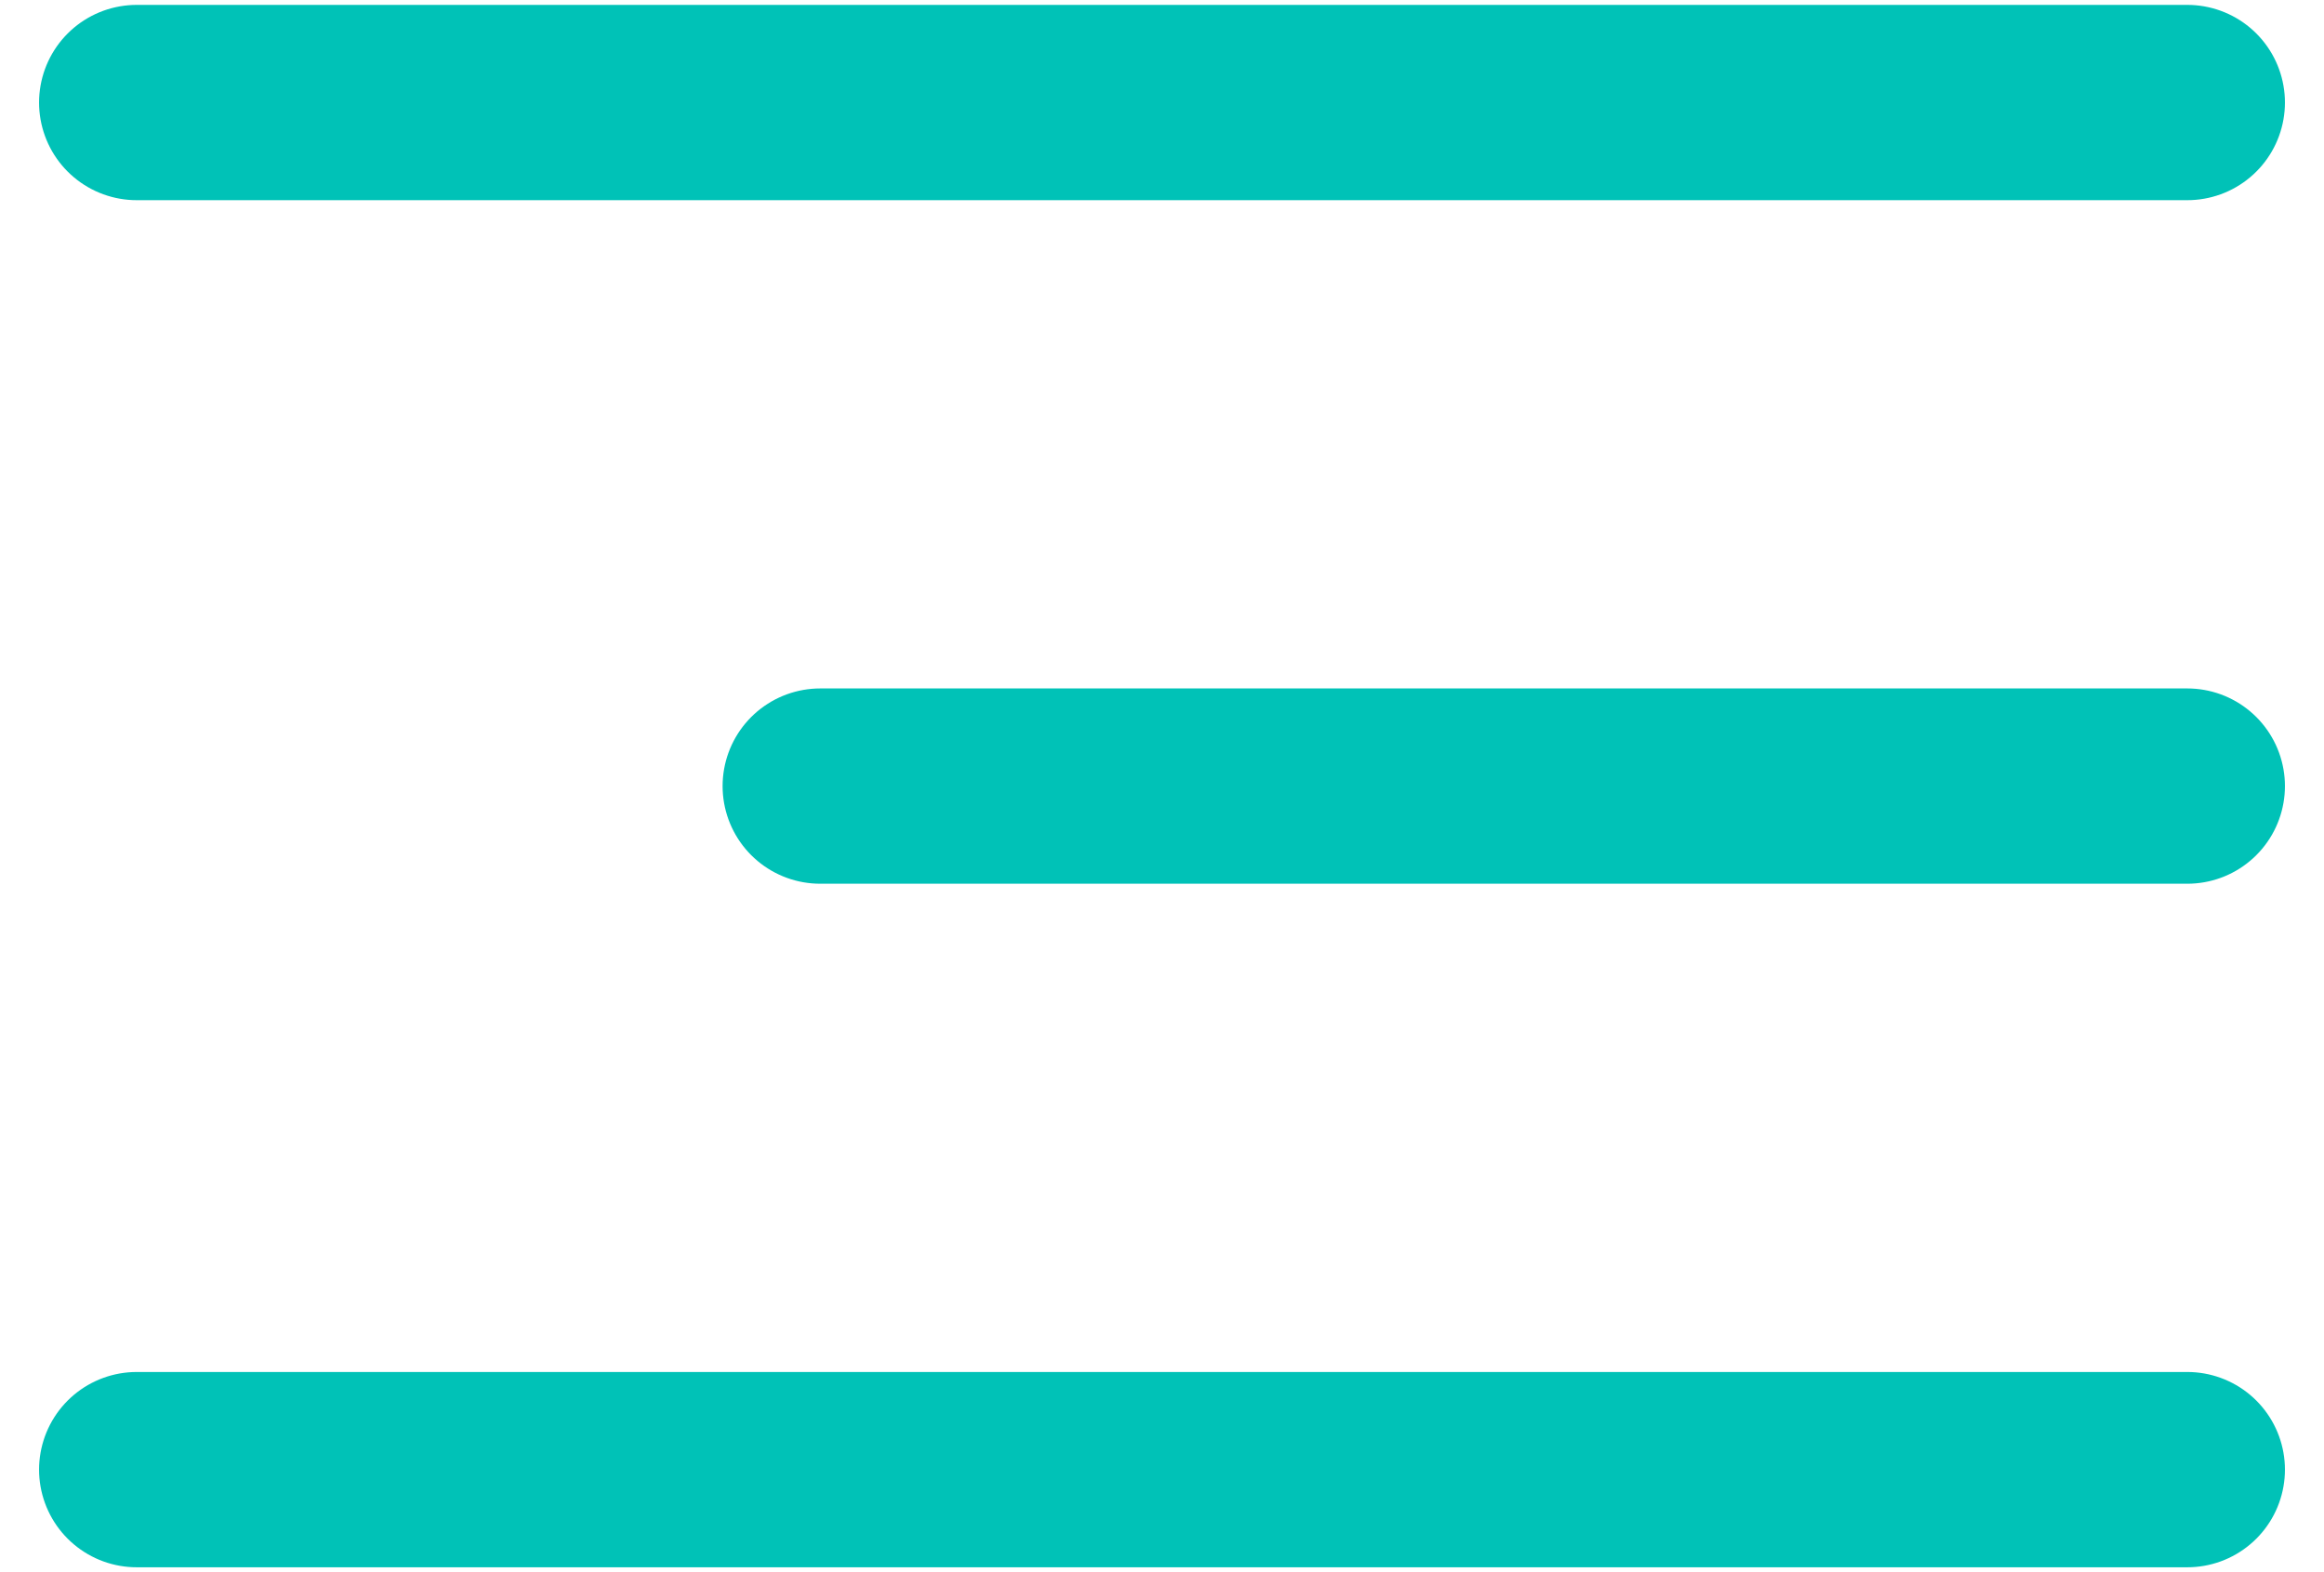
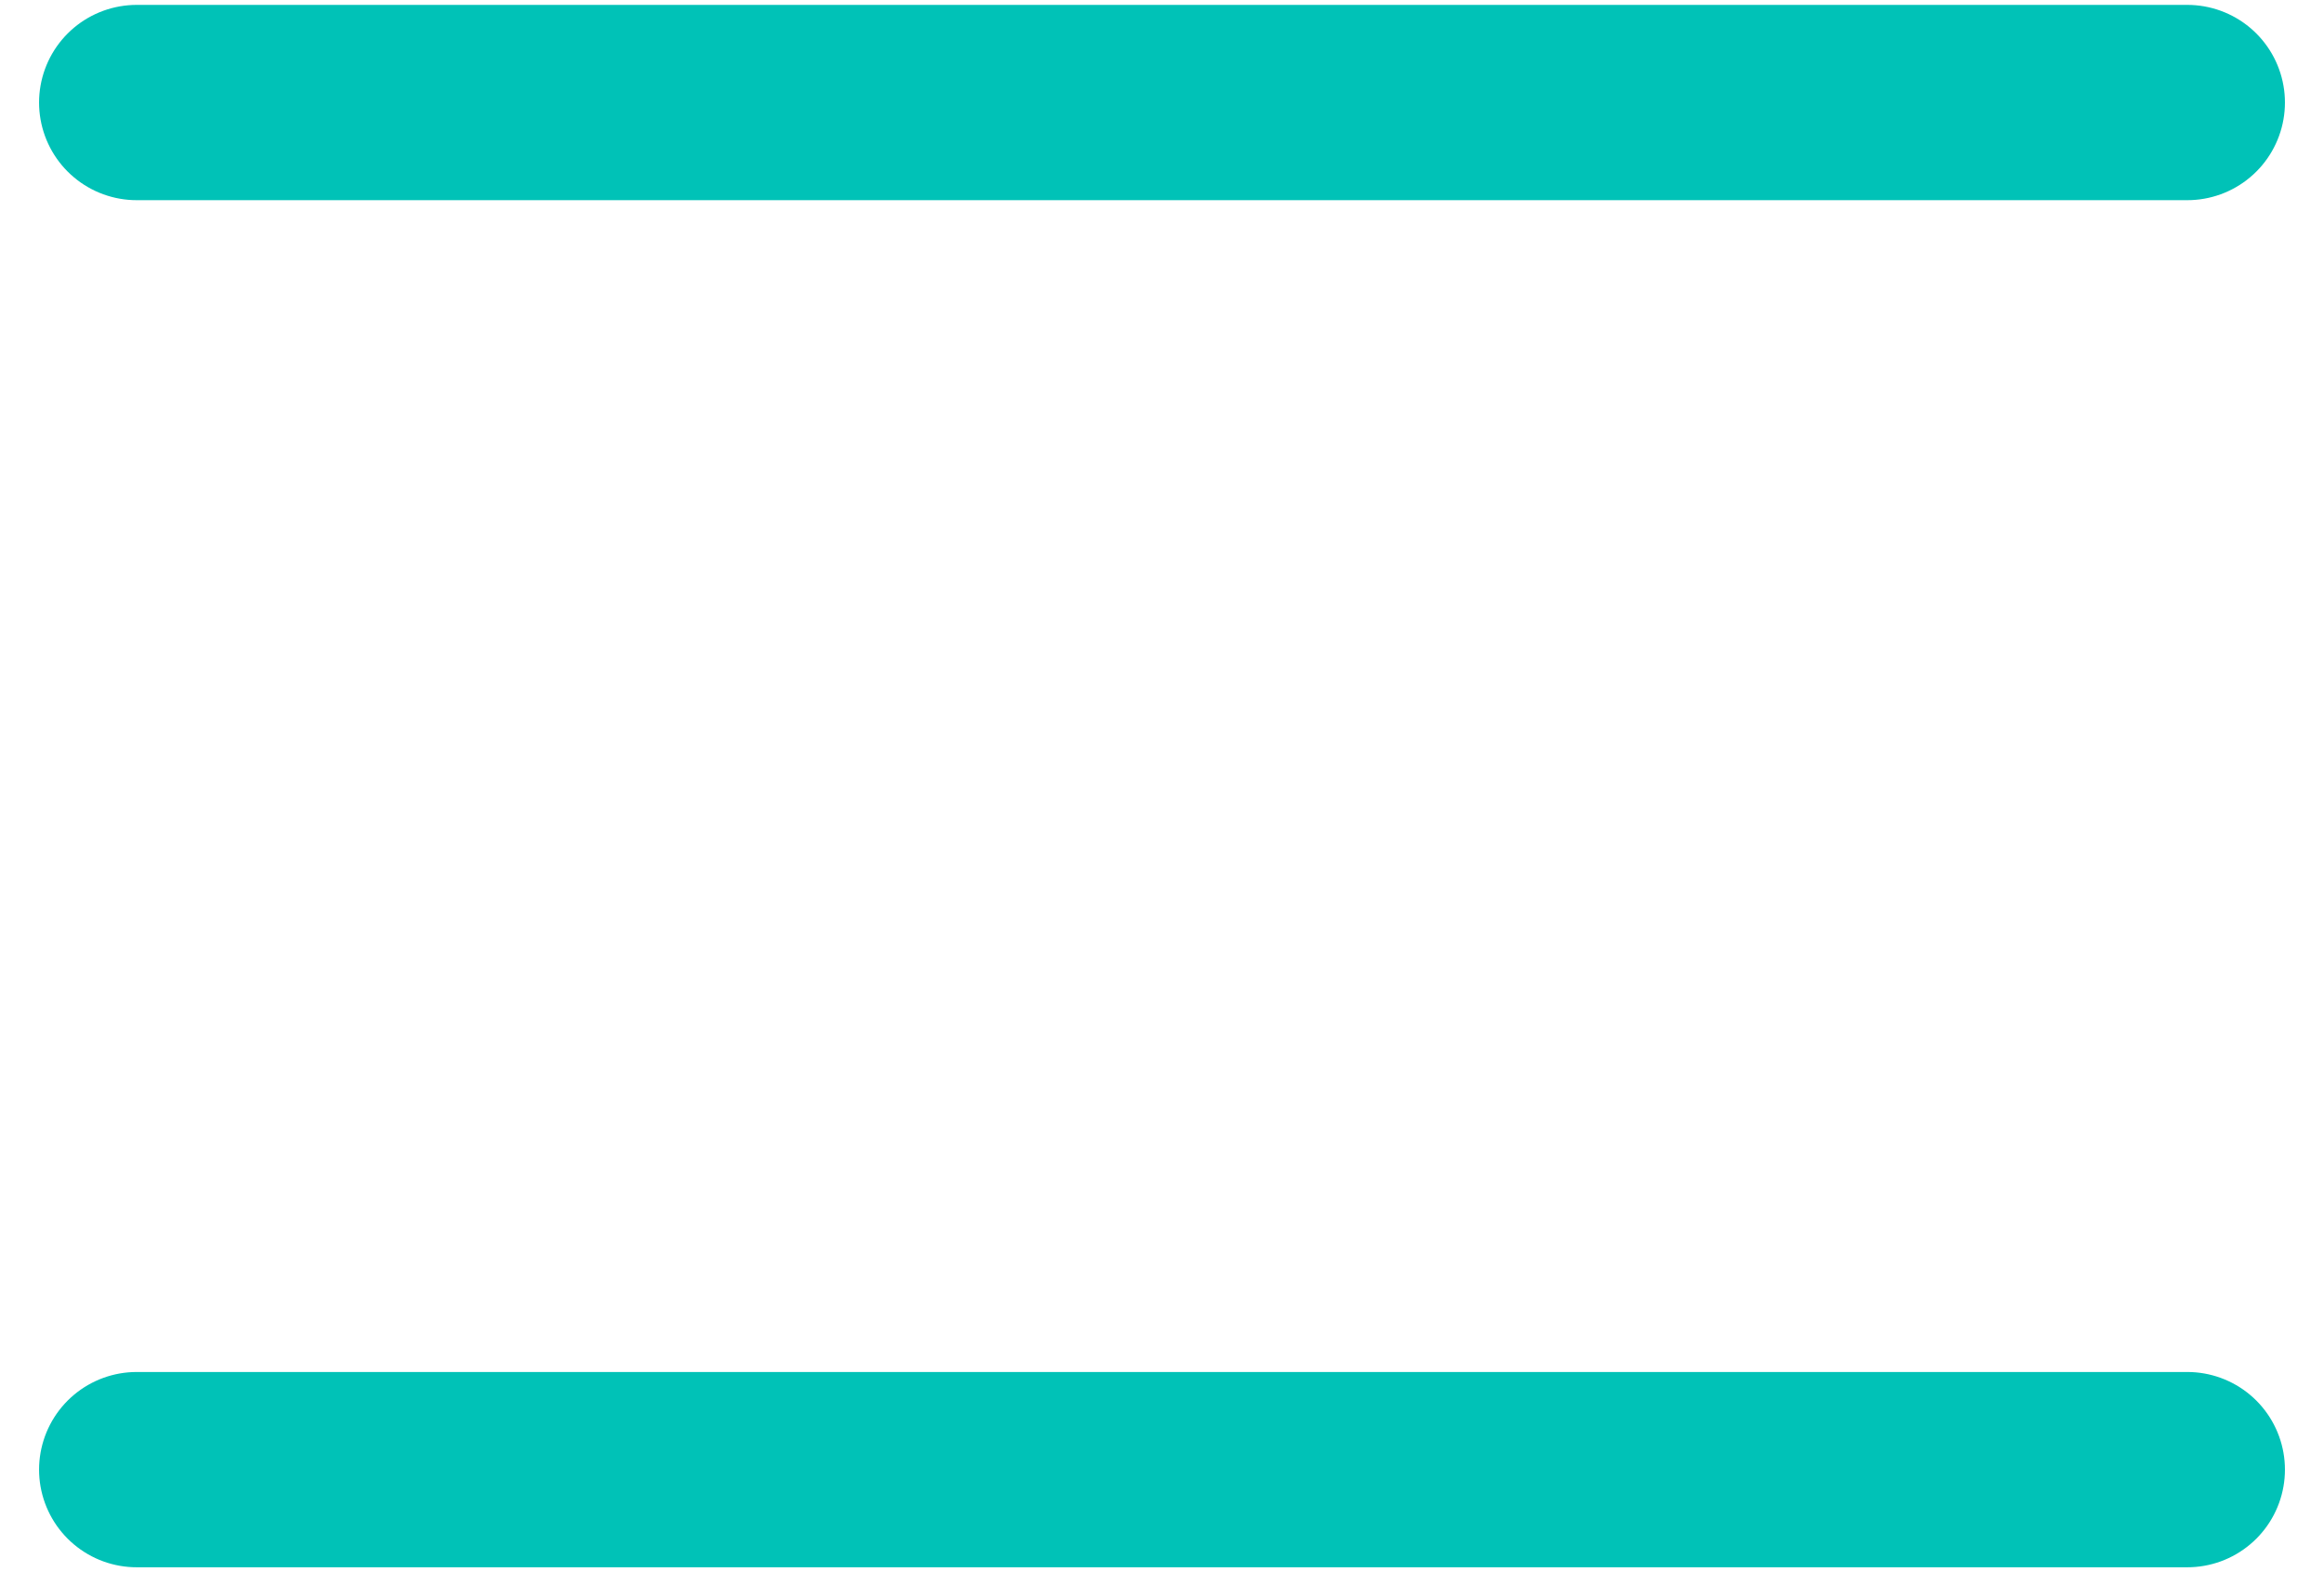
<svg xmlns="http://www.w3.org/2000/svg" width="34" height="23" viewBox="0 0 34 23" fill="none">
  <path d="M2 1.5H32" stroke="#00C2B7" stroke-width="2.857" stroke-linecap="round" stroke-linejoin="round" />
-   <path d="M12 11.5L32 11.5" stroke="#00C2B7" stroke-width="2.857" stroke-linecap="round" stroke-linejoin="round" />
  <path d="M2 21.5H32" stroke="#00C2B7" stroke-width="2.857" stroke-linecap="round" stroke-linejoin="round" />
</svg>